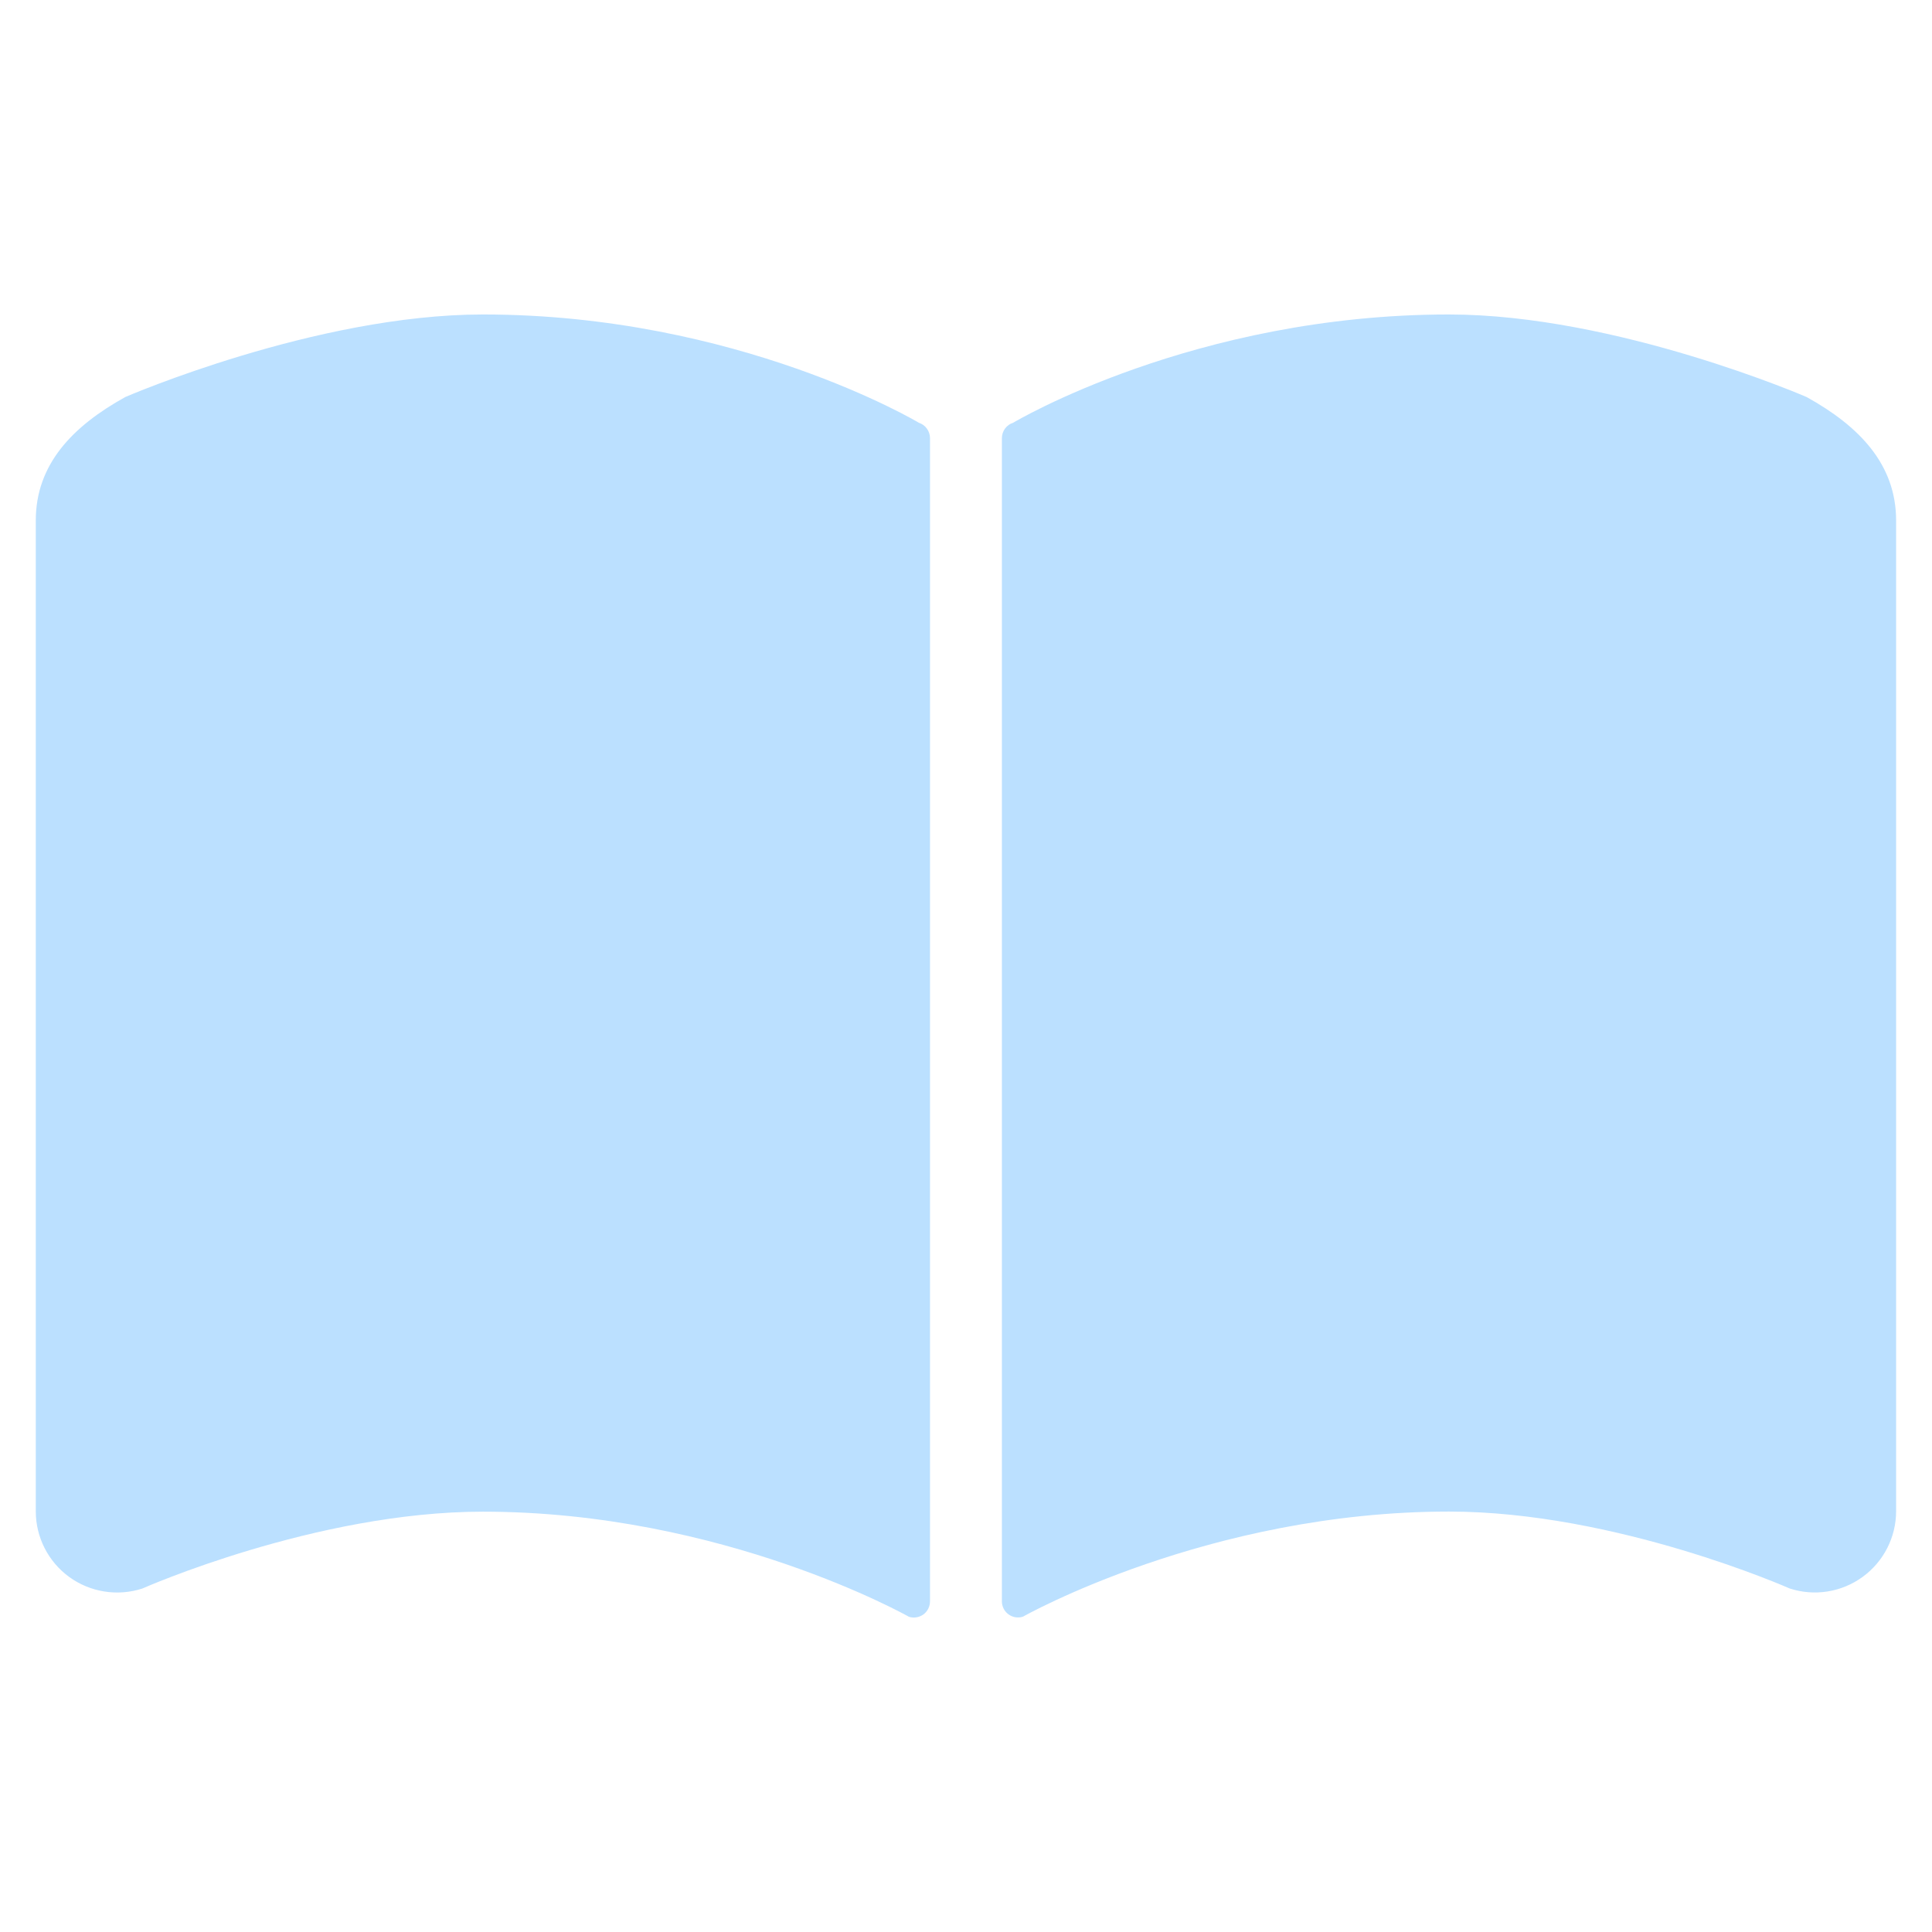
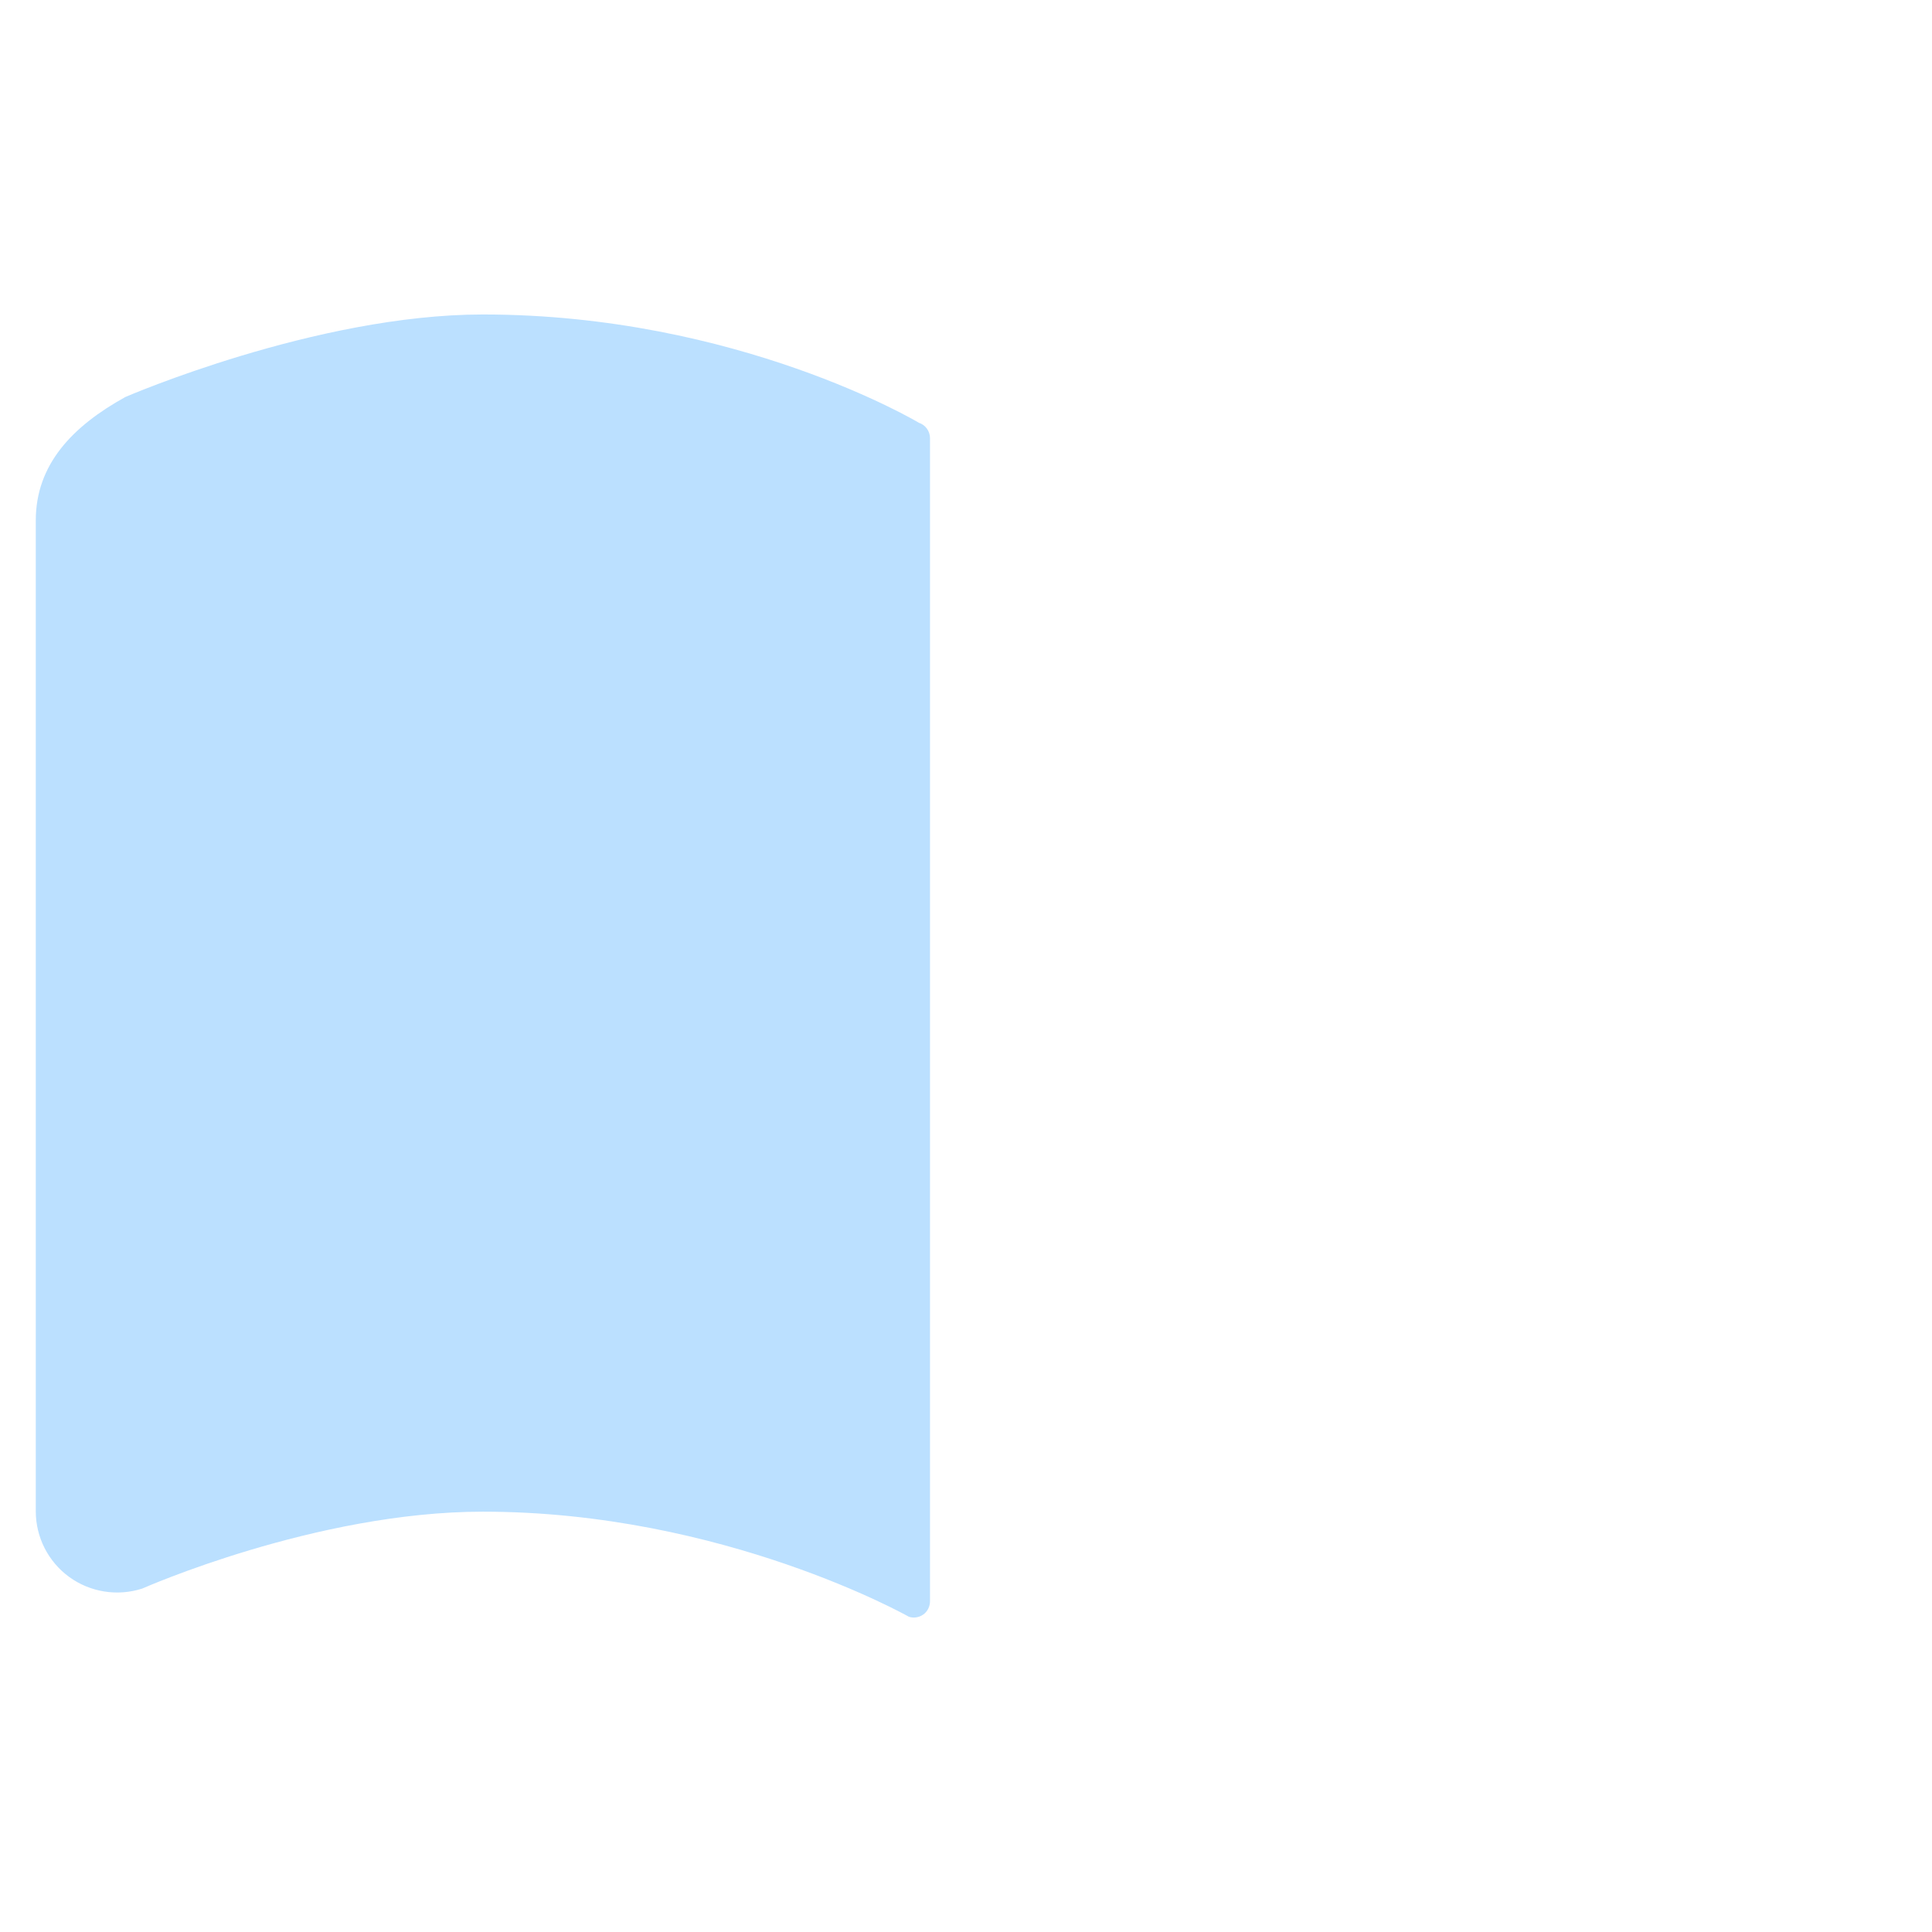
<svg xmlns="http://www.w3.org/2000/svg" id="_2" viewBox="0 0 181.42 181.42">
  <path d="m86.27,39.69s-16.99-10.16-40.92-10.16c-15.71,0-33.58,7.75-33.58,7.75-4.95,2.74-8.41,6.32-8.41,11.6v93.03c0,2.45,1.17,4.74,3.15,6.18,1.98,1.43,4.53,1.83,6.85,1.08,0,0,16.28-7.22,31.99-7.22,22.58,0,40,9.87,40,9.87.46.15.97.06,1.36-.22.39-.28.62-.75.62-1.23V41.15c0-.67-.43-1.26-1.07-1.46Z" style="fill:#bbe0ff; stroke-width:0px;" />
-   <path d="m169.64,37.28s-17.87-7.75-33.58-7.75c-23.93,0-40.91,10.16-40.91,10.16-.64.2-1.07.79-1.07,1.46v109.21c0,.49.23.95.62,1.23.39.29.9.37,1.36.22,0,0,17.42-9.87,40-9.87,15.71,0,31.99,7.22,31.99,7.22,2.32.76,4.87.36,6.85-1.08,1.98-1.44,3.15-3.73,3.15-6.18V48.88c0-5.28-3.46-8.86-8.41-11.6Z" style="fill:#bbe0ff; stroke-width:0px;" />
</svg>